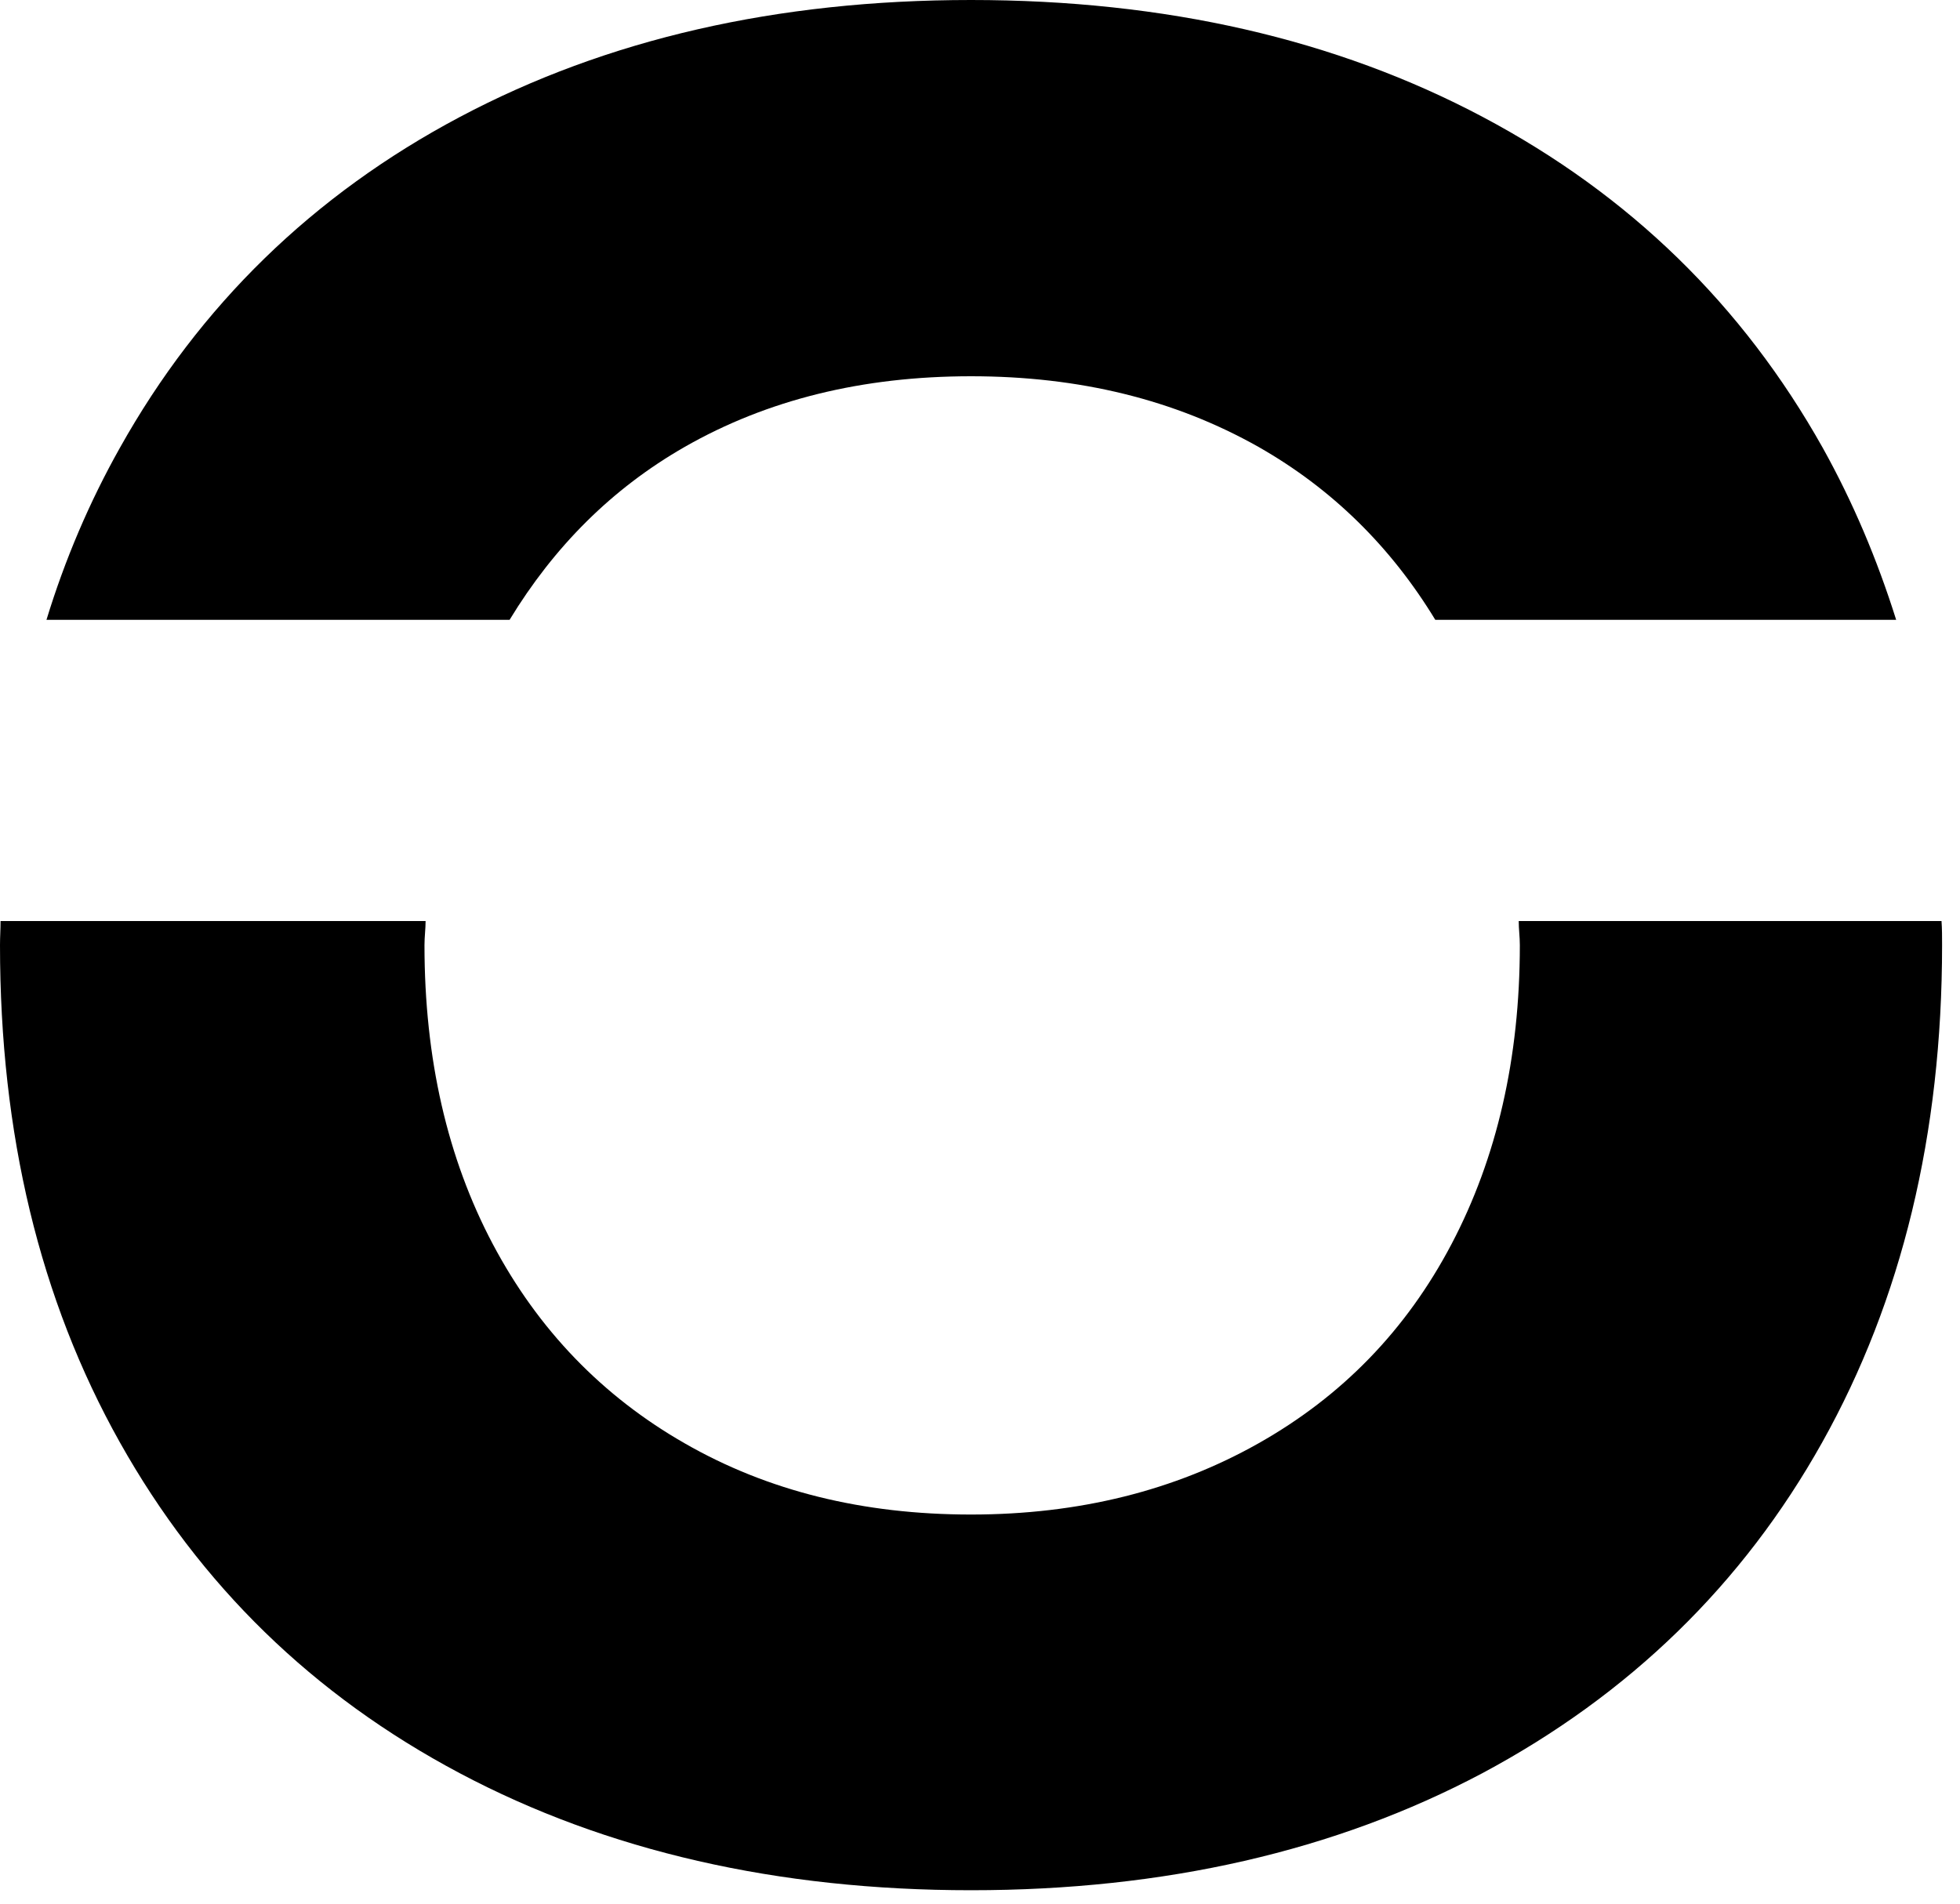
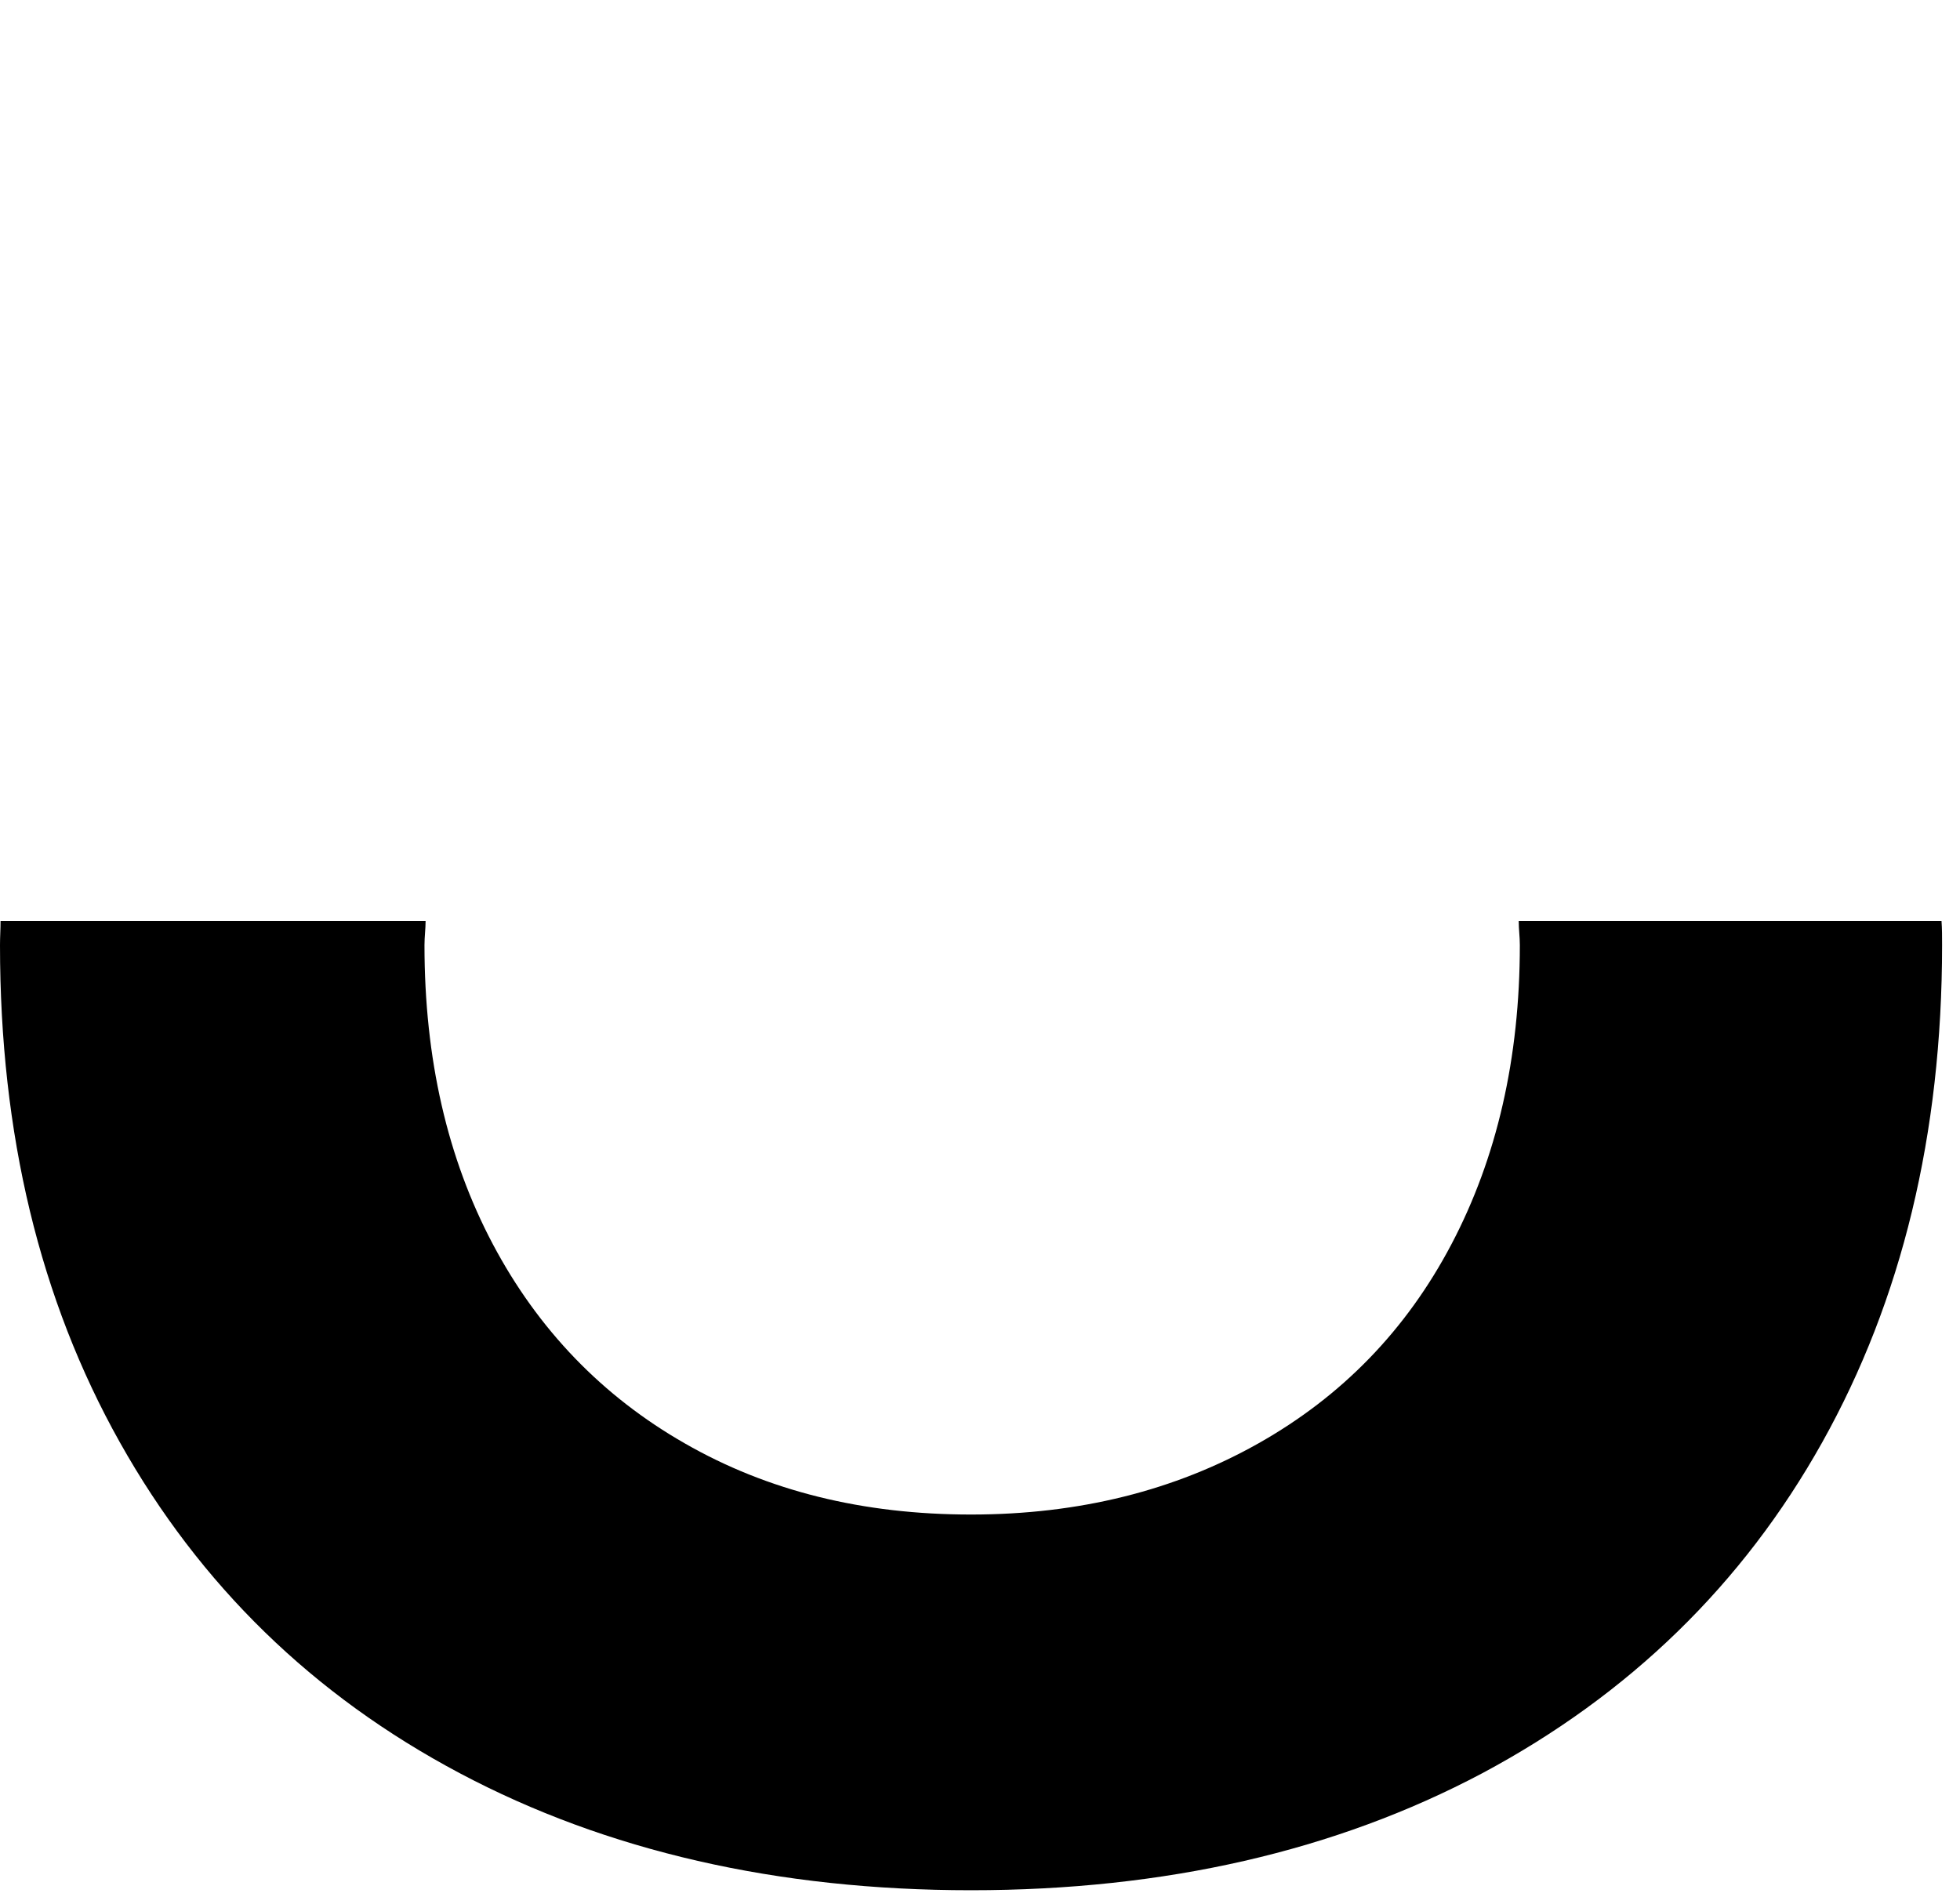
<svg xmlns="http://www.w3.org/2000/svg" width="35" height="34" viewBox="0 0 35 34" fill="none">
-   <path d="M9.1 11.07C9.89 9.77 10.92 8.73 12.23 7.98C13.7 7.14 15.4 6.72 17.34 6.72C19.28 6.72 20.98 7.14 22.47 7.98C23.79 8.73 24.84 9.77 25.63 11.07H33.86C33.52 9.99 33.09 8.97 32.55 8C31.12 5.45 29.1 3.48 26.48 2.09C23.86 0.7 20.81 0 17.34 0C13.87 0 10.83 0.7 8.21 2.09C5.59 3.48 3.56 5.46 2.14 8C1.6 8.96 1.16 9.99 0.83 11.07H9.1Z" fill="black" />
  <path d="M27.12 16.45C27.12 16.6 27.14 16.73 27.14 16.88C27.14 18.9 26.73 20.68 25.92 22.22C25.11 23.76 23.96 24.94 22.47 25.78C20.98 26.62 19.27 27.05 17.34 27.05C15.41 27.05 13.71 26.63 12.23 25.78C10.76 24.94 9.61 23.75 8.8 22.22C7.99 20.69 7.58 18.91 7.58 16.88C7.58 16.73 7.6 16.59 7.6 16.45H0.01C0.01 16.59 0 16.73 0 16.88C0 20.25 0.71 23.21 2.14 25.76C3.57 28.31 5.59 30.28 8.21 31.67C10.83 33.06 13.88 33.76 17.34 33.76C20.8 33.76 23.85 33.06 26.47 31.67C29.09 30.27 31.12 28.3 32.54 25.76C33.96 23.22 34.68 20.26 34.68 16.88C34.68 16.73 34.68 16.59 34.67 16.45H27.12Z" fill="black" />
</svg>